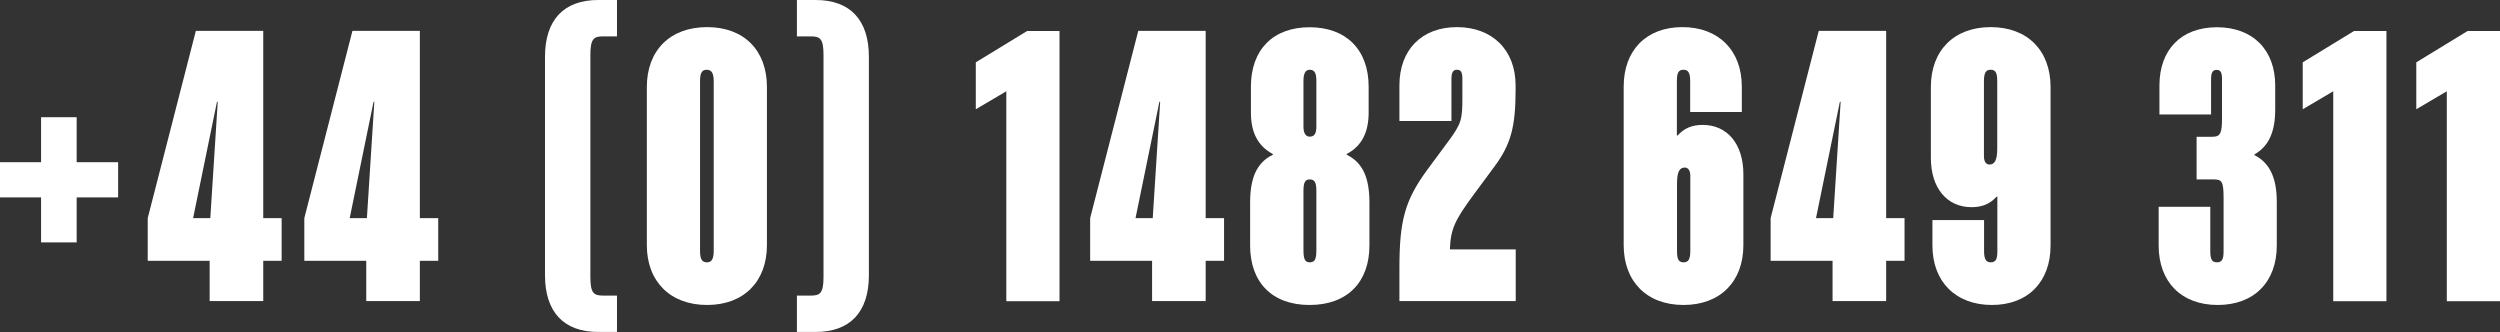
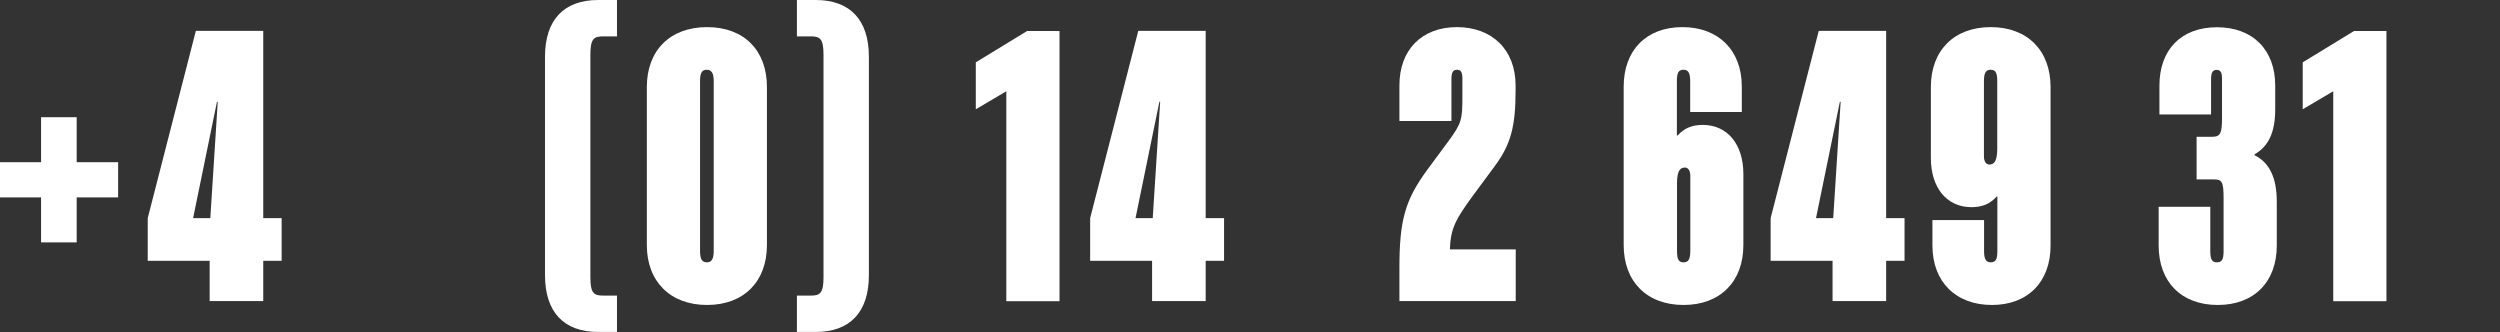
<svg xmlns="http://www.w3.org/2000/svg" id="Layer_1" version="1.1" viewBox="0 0 191.74 25.47">
  <rect x="0" y="0" width="191.74" height="25.47" fill="#333333" stroke="none" />
  <defs>
    <style>
      .st0 {
        fill: #fff;
      }
    </style>
  </defs>
  <path class="st0" d="M3.15,15.14H0v-2.7h3.15v-3.45h2.73v3.45h3.18v2.7h-3.18v3.45h-2.73v-3.45Z" />
  <path class="st0" d="M16.07,20h-4.74v-3.27l3.69-14.36h5.17v14.36h1.41v3.27h-1.41v3.09h-4.11v-3.09ZM16.13,16.73l.57-8.92h-.06l-1.83,8.92h1.32Z" />
-   <path class="st0" d="M28.08,20h-4.74v-3.27l3.69-14.36h5.17v14.36h1.41v3.27h-1.41v3.09h-4.11v-3.09ZM28.14,16.73l.57-8.92h-.06l-1.83,8.92h1.32Z" />
  <path class="st0" d="M41.8,21.11V4.35c0-2.82,1.44-4.35,4.08-4.35h1.44v2.79h-1.08c-.69,0-.96.18-.96,1.41v17.06c0,1.23.27,1.41.96,1.41h1.08v2.79h-1.44c-2.64,0-4.08-1.53-4.08-4.35Z" />
  <path class="st0" d="M49.61,18.8V6.67c0-2.79,1.77-4.59,4.62-4.59s4.59,1.8,4.59,4.59v12.13c0,2.79-1.77,4.59-4.59,4.59s-4.62-1.8-4.62-4.59ZM54.74,19.25V6.22c0-.63-.18-.87-.54-.87s-.51.24-.51.87v13.03c0,.63.15.87.54.87.33,0,.51-.24.51-.87Z" />
  <path class="st0" d="M66.64,4.35v16.76c0,2.82-1.44,4.35-4.08,4.35h-1.44v-2.79h1.08c.69,0,.96-.18.96-1.41V4.2c0-1.23-.27-1.41-.96-1.41h-1.08V0h1.44c2.64,0,4.08,1.53,4.08,4.35Z" />
  <path class="st0" d="M77.18,7l-2.34,1.38v-3.6l3.93-2.4h2.49v20.72h-4.08V7Z" />
  <path class="st0" d="M88.35,20h-4.74v-3.27l3.69-14.36h5.17v14.36h1.41v3.27h-1.41v3.09h-4.11v-3.09ZM88.41,16.73l.57-8.92h-.06l-1.83,8.92h1.32Z" />
-   <path class="st0" d="M95.88,18.83v-3.3c0-1.89.51-3.06,1.74-3.66v-.06c-1.14-.6-1.68-1.65-1.68-3.18v-1.98c0-2.85,1.71-4.56,4.5-4.56s4.53,1.71,4.53,4.56v1.98c0,1.53-.54,2.58-1.68,3.18v.06c1.23.6,1.74,1.77,1.74,3.66v3.3c0,2.82-1.71,4.56-4.59,4.56s-4.56-1.74-4.56-4.56ZM100.96,9.7v-3.51c0-.6-.15-.84-.51-.84-.3,0-.48.24-.48.84v3.51c0,.54.18.78.48.78.36,0,.51-.24.51-.78ZM100.96,19.19v-4.53c0-.66-.12-.9-.51-.9-.36,0-.48.24-.48.9v4.53c0,.69.12.93.48.93.39,0,.51-.24.51-.93Z" />
  <path class="st0" d="M113,14.96c-1.38,1.89-1.74,2.55-1.8,4.17h5.05v3.96h-8.92v-2.52c0-3.66.42-5.2,2.13-7.54l1.62-2.19c1.02-1.38,1.08-1.68,1.08-3.42v-1.35c0-.51-.09-.72-.42-.72-.3,0-.42.21-.42.72v3.21h-3.99v-2.73c0-2.73,1.71-4.47,4.41-4.47s4.5,1.74,4.5,4.47v.36c0,2.79-.36,4.17-1.62,5.86l-1.62,2.19Z" />
  <path class="st0" d="M124.53,18.8V6.64c0-2.79,1.74-4.56,4.5-4.56s4.56,1.77,4.56,4.56v1.95h-3.96v-2.37c0-.63-.15-.87-.51-.87-.39,0-.51.24-.51.87v4.17h.06c.48-.54,1.08-.81,1.92-.81,1.89,0,3.12,1.47,3.12,3.78v5.44c0,2.79-1.77,4.59-4.59,4.59s-4.59-1.8-4.59-4.59ZM129.64,19.25v-5.77c0-.33-.12-.63-.42-.63-.39,0-.6.3-.6,1.23v5.17c0,.63.12.87.51.87.36,0,.51-.24.51-.87Z" />
  <path class="st0" d="M140.54,20h-4.74v-3.27l3.69-14.36h5.17v14.36h1.41v3.27h-1.41v3.09h-4.11v-3.09ZM140.6,16.73l.57-8.92h-.06l-1.83,8.92h1.32Z" />
  <path class="st0" d="M157.27,6.67v12.16c0,2.79-1.74,4.56-4.5,4.56s-4.56-1.77-4.56-4.56v-1.95h3.96v2.37c0,.63.15.87.51.87.39,0,.51-.24.51-.87v-4.17h-.06c-.48.54-1.08.81-1.92.81-1.89,0-3.12-1.47-3.12-3.78v-5.44c0-2.79,1.77-4.59,4.59-4.59s4.59,1.8,4.59,4.59ZM152.16,6.22v5.77c0,.33.12.63.42.63.39,0,.6-.3.6-1.23v-5.17c0-.63-.12-.87-.51-.87-.36,0-.51.24-.51.87Z" />
  <path class="st0" d="M174.62,15.47v3.36c0,2.79-1.74,4.56-4.53,4.56s-4.53-1.77-4.53-4.56v-2.97h3.96v3.39c0,.63.12.87.51.87s.51-.24.51-.87v-4.05c0-1.26-.12-1.44-.75-1.44h-1.32v-3.27h1.2c.63,0,.75-.27.75-1.44v-2.97c0-.51-.09-.72-.42-.72-.3,0-.42.21-.42.72v2.7h-3.96v-2.22c0-2.73,1.65-4.47,4.41-4.47s4.47,1.74,4.47,4.47v1.83c0,1.8-.54,2.85-1.59,3.45v.06c1.14.57,1.71,1.71,1.71,3.57Z" />
  <path class="st0" d="M178.95,7l-2.34,1.38v-3.6l3.93-2.4h2.49v20.72h-4.08V7Z" />
-   <path class="st0" d="M187.66,7l-2.34,1.38v-3.6l3.93-2.4h2.49v20.72h-4.08V7Z" />
</svg>